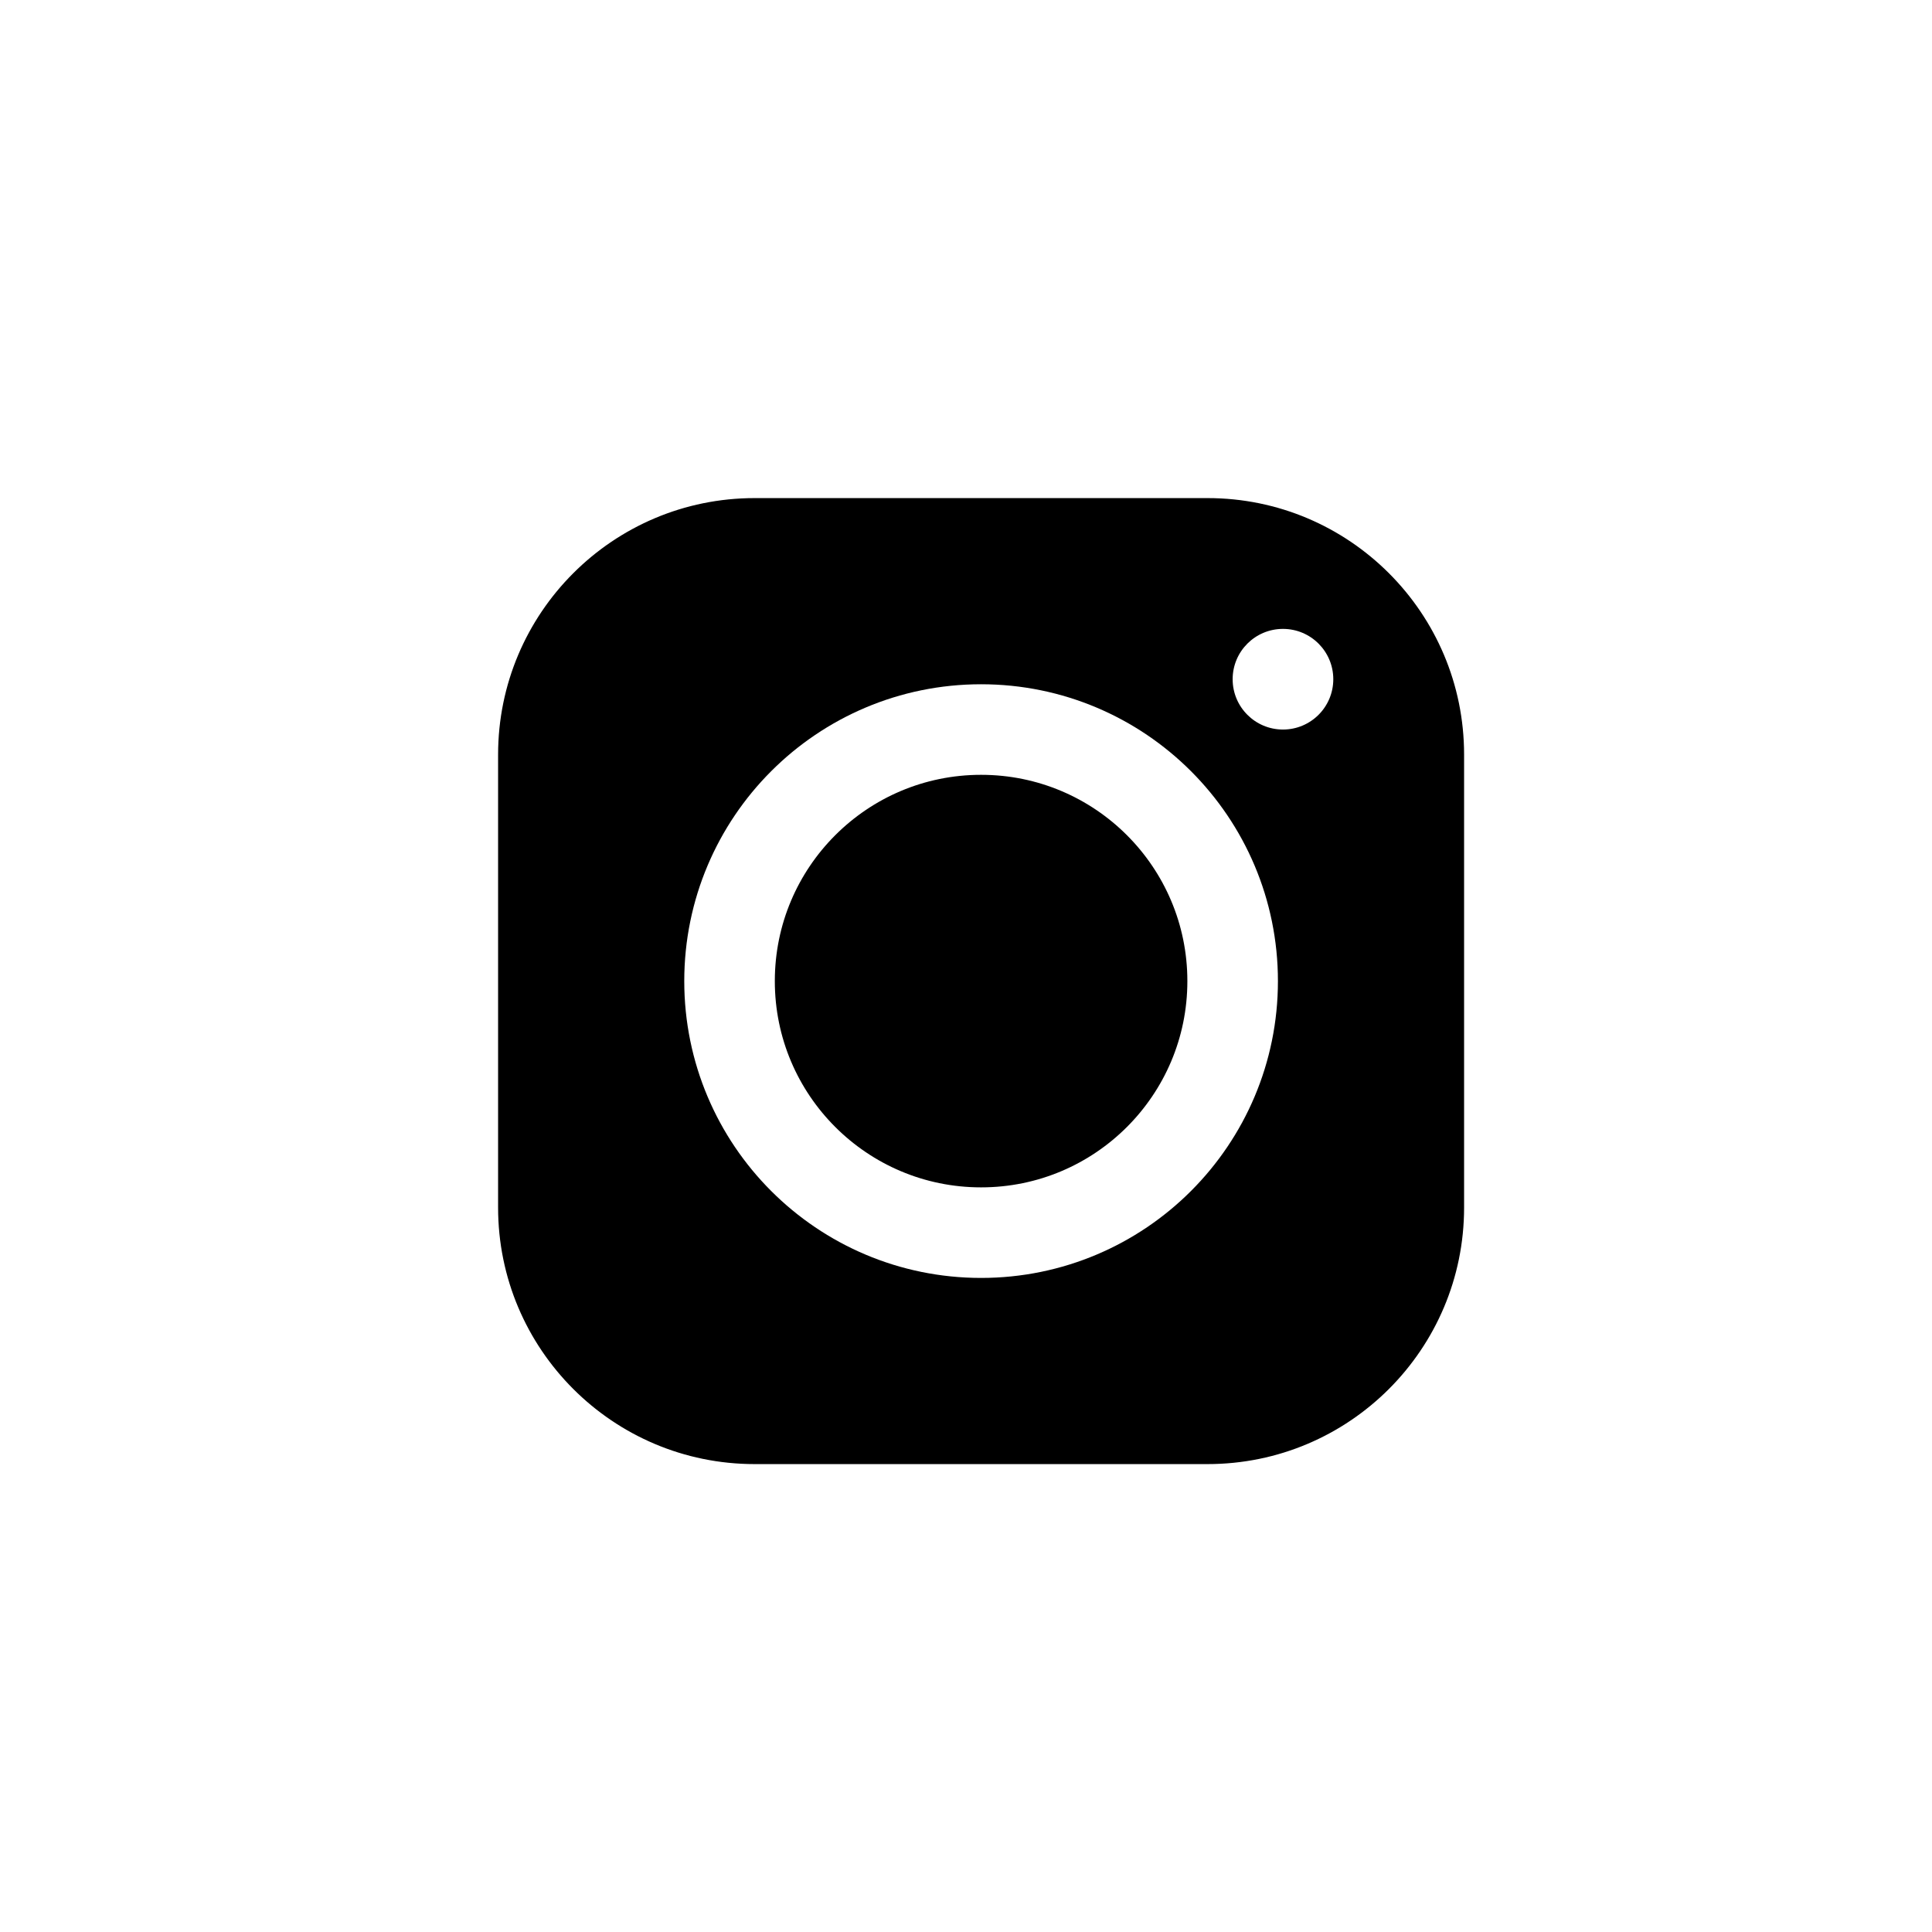
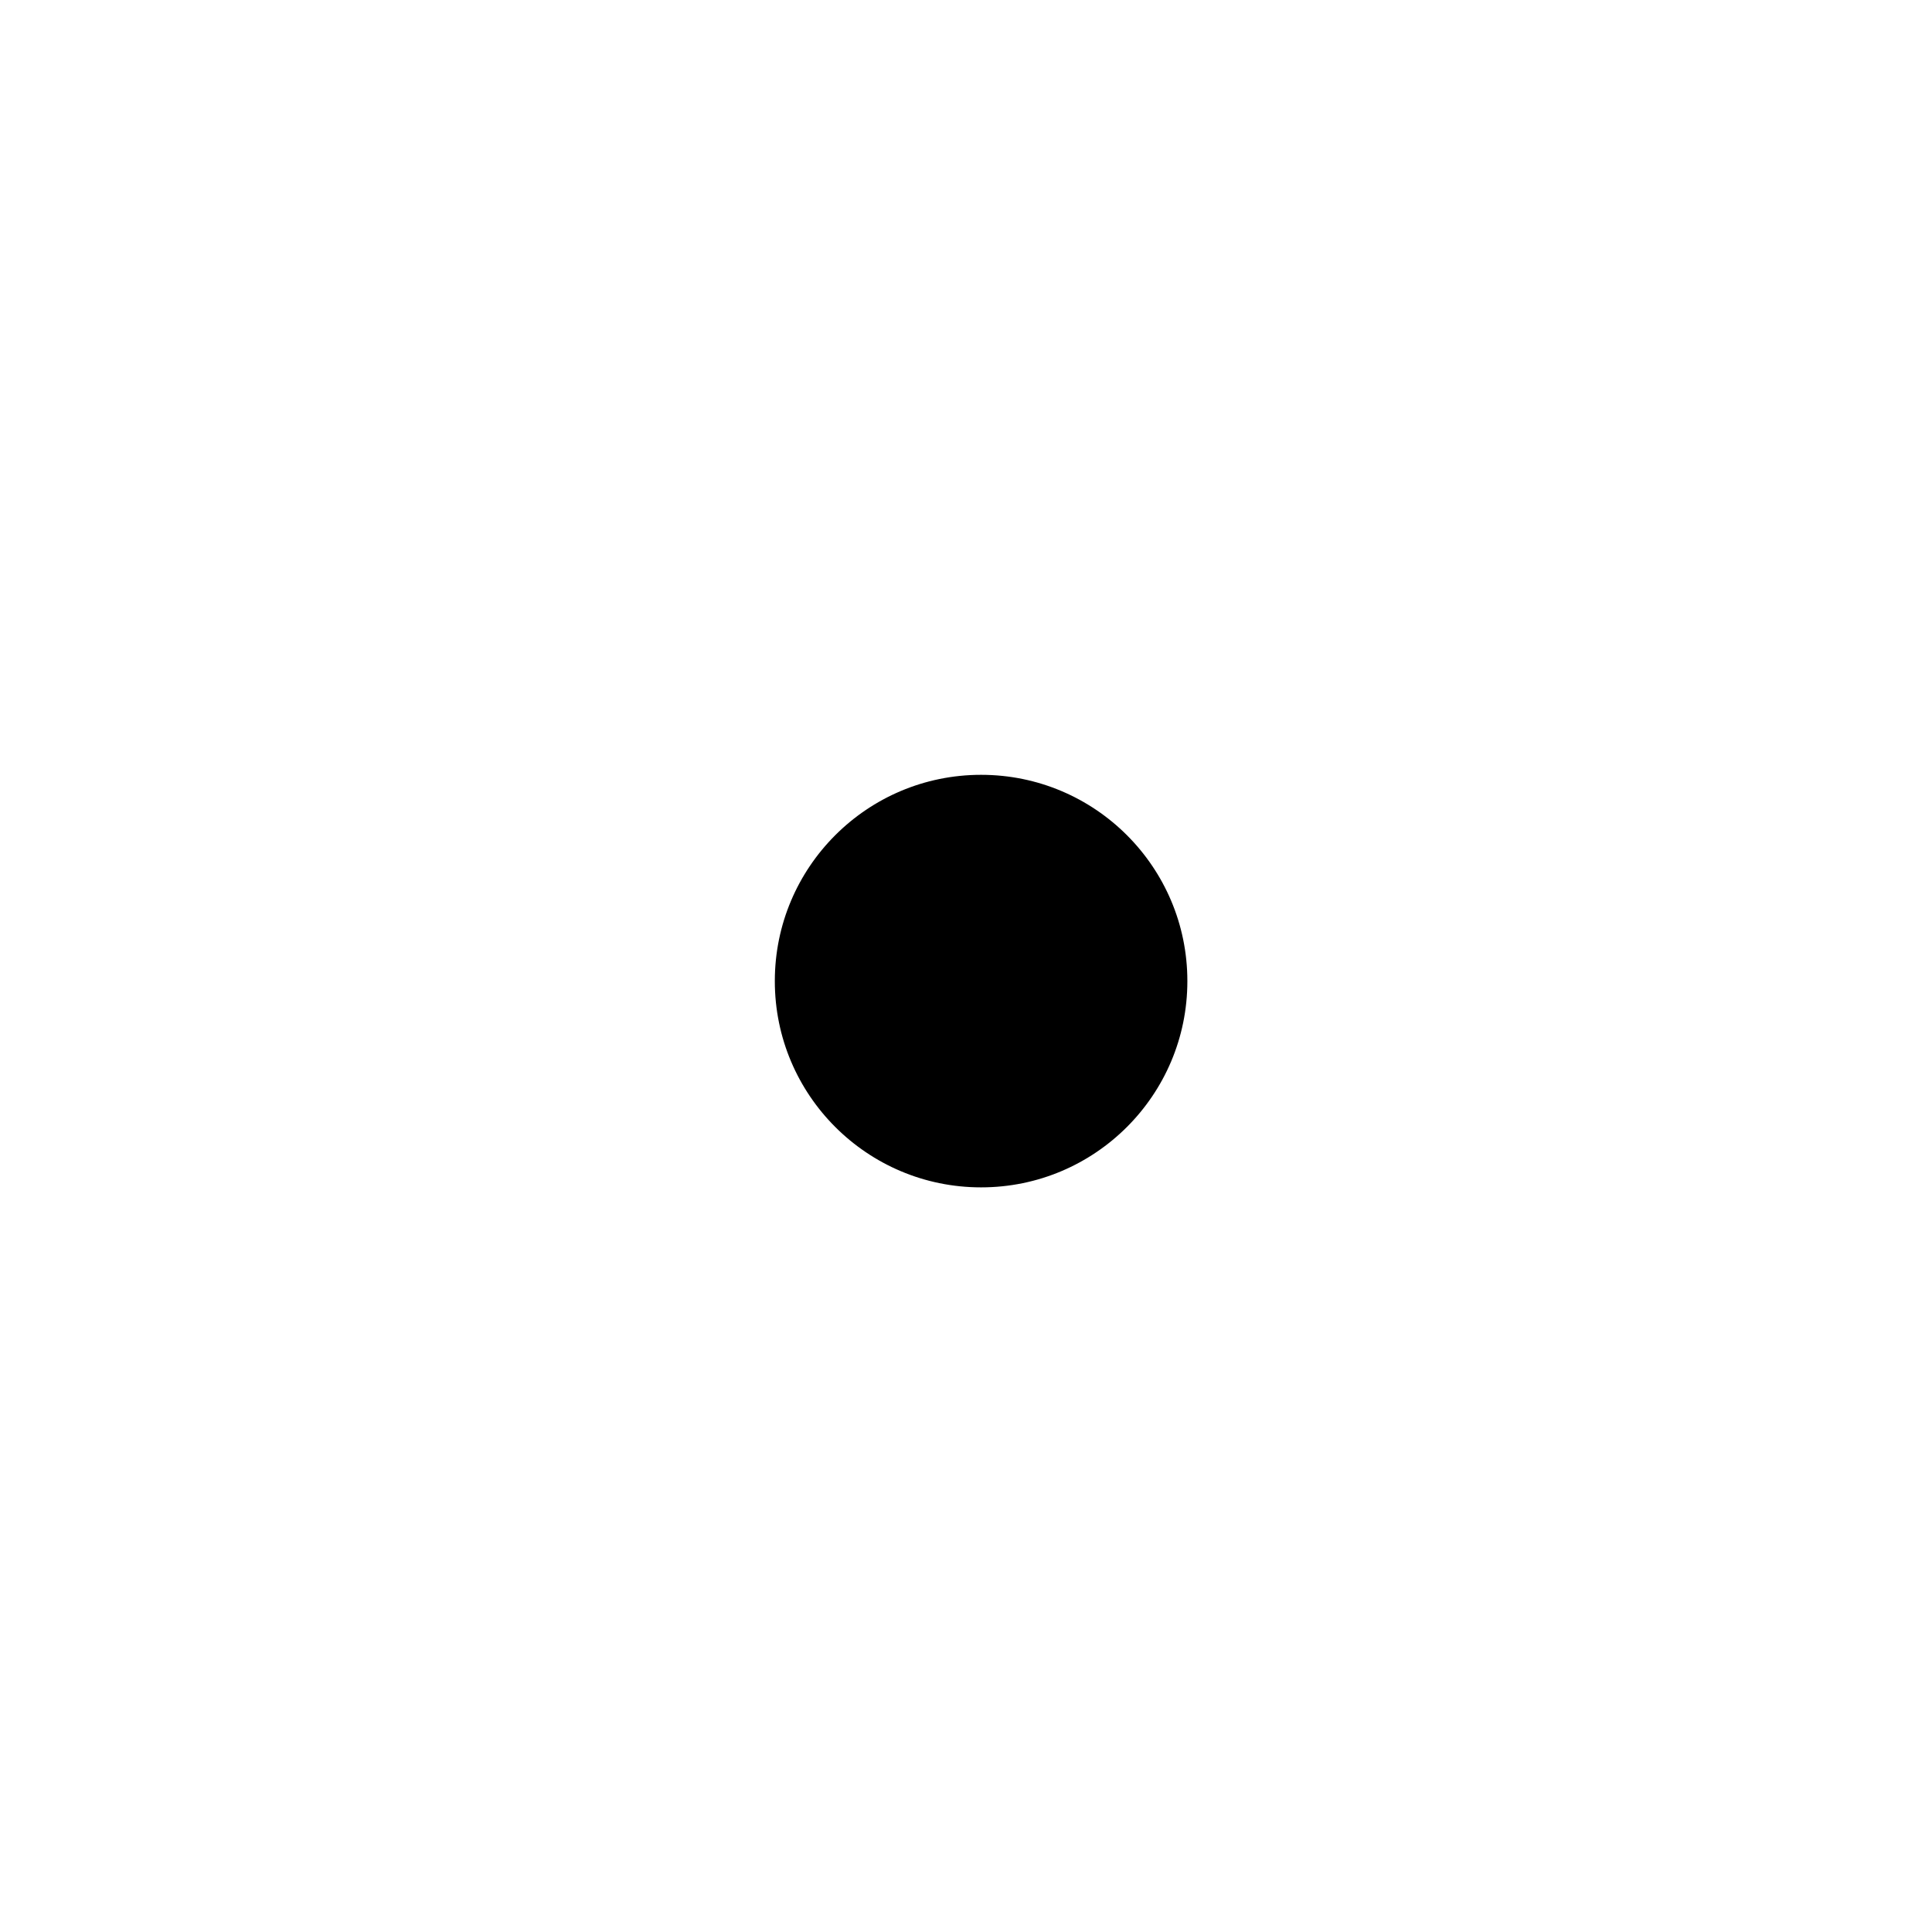
<svg xmlns="http://www.w3.org/2000/svg" height="64px" version="1.1" viewBox="0 0 64 64" width="64px">
  <rect height="64" width="64" x="0" y="0" fill="#ffffff" />
  <g transform="translate(15, 15)">
-     <path d="M10,35 L25,35 C30.524,35 35,30.524 35,25 L35,10 C35,4.476 30.524,0 25,0 L10,0 C4.476,0 0,4.476 0,10 L0,25 C0,30.524 4.476,35 10,35 Z" stroke="#FFFFFF" stroke-width="3" />
    <path d="M17.5,9.167 C12.897,9.167 9.167,12.897 9.167,17.5 C9.167,22.103 12.897,25.833 17.5,25.833 C22.103,25.833 25.833,22.103 25.833,17.5 C25.833,12.897 22.103,9.167 17.5,9.167 Z" stroke="#FFFFFF" stroke-width="3" />
    <path d="M27.5,5.833 C26.579,5.833 25.833,6.579 25.833,7.5 C25.833,8.421 26.579,9.167 27.5,9.167 C28.421,9.167 29.167,8.421 29.167,7.5 C29.167,6.579 28.421,5.833 27.5,5.833 Z" fill="#FFFFFF" fill-rule="nonzero" />
  </g>
</svg>